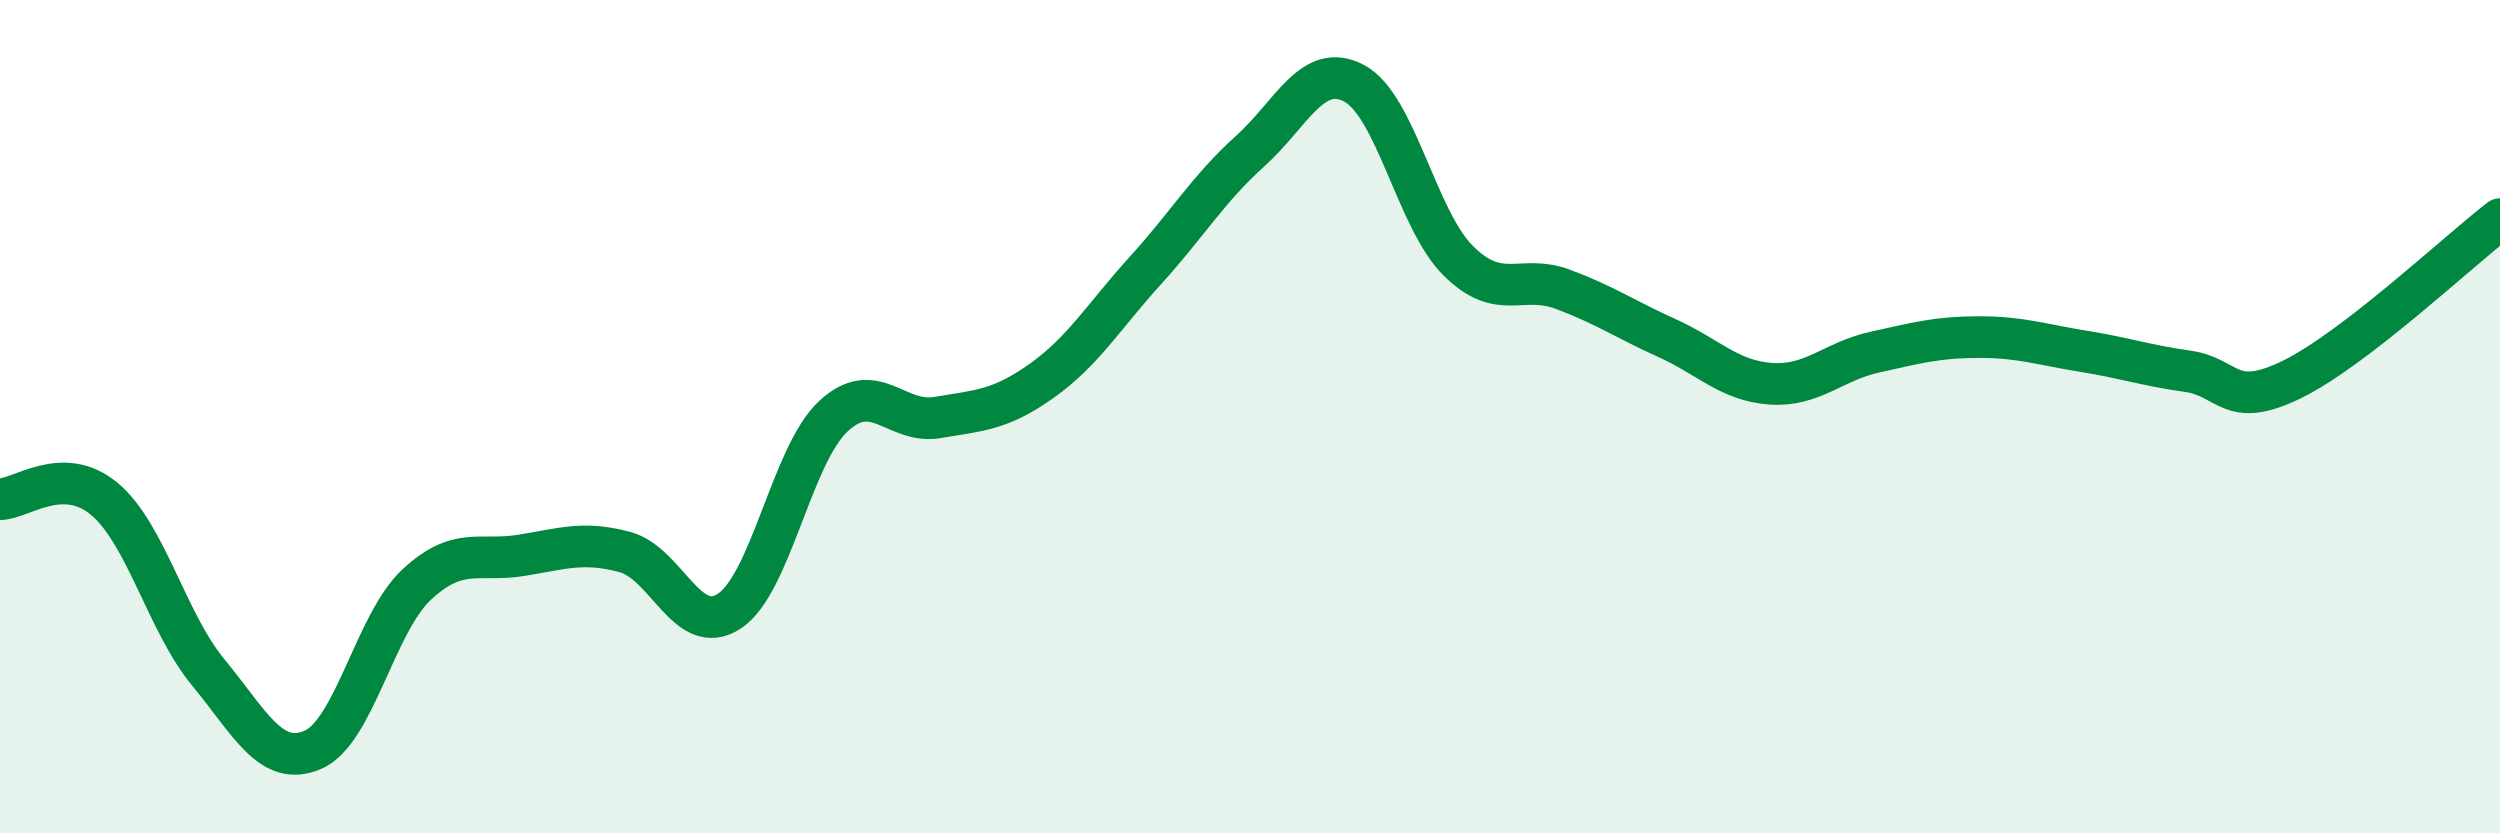
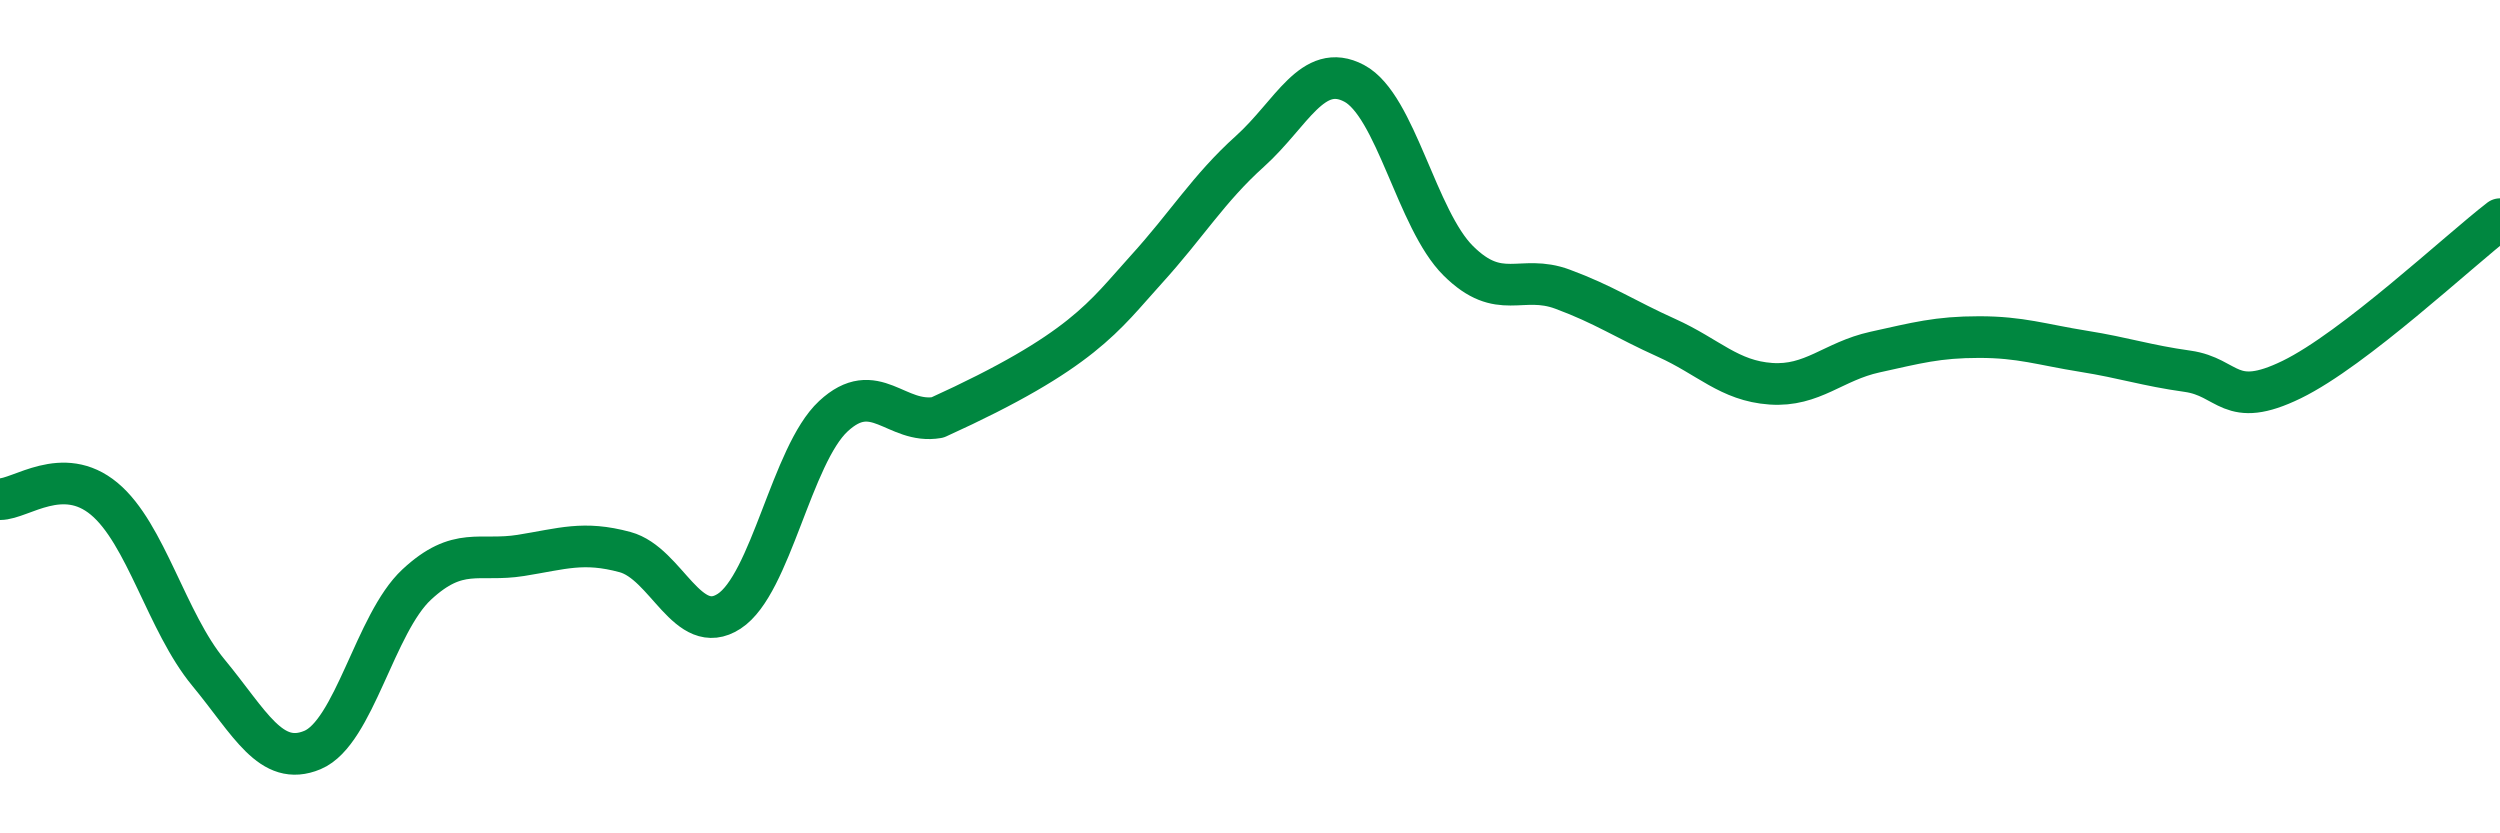
<svg xmlns="http://www.w3.org/2000/svg" width="60" height="20" viewBox="0 0 60 20">
-   <path d="M 0,11.98 C 0.5,11.98 1.5,11.14 2.5,11.97 C 3.5,12.8 4,14.93 5,16.14 C 6,17.35 6.5,18.42 7.5,18 C 8.5,17.58 9,14.96 10,14.03 C 11,13.1 11.5,13.49 12.5,13.33 C 13.5,13.17 14,12.98 15,13.25 C 16,13.52 16.5,15.32 17.5,14.67 C 18.5,14.02 19,10.92 20,9.99 C 21,9.06 21.5,10.19 22.5,10.02 C 23.5,9.85 24,9.85 25,9.14 C 26,8.43 26.5,7.58 27.5,6.48 C 28.5,5.38 29,4.53 30,3.63 C 31,2.73 31.5,1.47 32.5,2 C 33.5,2.53 34,5.27 35,6.26 C 36,7.25 36.5,6.57 37.5,6.94 C 38.5,7.31 39,7.66 40,8.11 C 41,8.56 41.5,9.14 42.5,9.21 C 43.5,9.28 44,8.67 45,8.45 C 46,8.23 46.5,8.09 47.5,8.09 C 48.5,8.09 49,8.27 50,8.43 C 51,8.59 51.5,8.77 52.5,8.91 C 53.5,9.05 53.5,9.84 55,9.11 C 56.5,8.38 59,6.03 60,5.26L60 20L0 20Z" fill="#008740" opacity="0.1" stroke-linecap="round" stroke-linejoin="round" />
-   <path d="M 0,11.98 C 0.5,11.98 1.5,11.14 2.5,11.97 C 3.5,12.8 4,14.93 5,16.14 C 6,17.35 6.5,18.42 7.5,18 C 8.5,17.58 9,14.96 10,14.03 C 11,13.1 11.5,13.49 12.5,13.33 C 13.5,13.17 14,12.98 15,13.25 C 16,13.52 16.5,15.32 17.5,14.67 C 18.5,14.02 19,10.92 20,9.99 C 21,9.06 21.5,10.19 22.5,10.02 C 23.5,9.85 24,9.85 25,9.14 C 26,8.43 26.5,7.58 27.5,6.48 C 28.5,5.38 29,4.53 30,3.63 C 31,2.73 31.5,1.47 32.5,2 C 33.5,2.53 34,5.27 35,6.26 C 36,7.25 36.5,6.57 37.5,6.94 C 38.5,7.31 39,7.66 40,8.11 C 41,8.56 41.5,9.14 42.5,9.21 C 43.5,9.28 44,8.67 45,8.45 C 46,8.23 46.5,8.09 47.5,8.09 C 48.5,8.09 49,8.27 50,8.43 C 51,8.59 51.5,8.77 52.5,8.91 C 53.5,9.05 53.5,9.84 55,9.11 C 56.5,8.38 59,6.03 60,5.26" stroke="#008740" stroke-width="1" fill="none" stroke-linecap="round" stroke-linejoin="round" />
+   <path d="M 0,11.98 C 0.5,11.98 1.5,11.14 2.5,11.97 C 3.5,12.8 4,14.93 5,16.14 C 6,17.35 6.5,18.42 7.5,18 C 8.5,17.58 9,14.96 10,14.03 C 11,13.1 11.5,13.49 12.5,13.33 C 13.5,13.17 14,12.98 15,13.25 C 16,13.52 16.5,15.32 17.5,14.67 C 18.5,14.02 19,10.92 20,9.99 C 21,9.06 21.5,10.19 22.5,10.02 C 26,8.43 26.5,7.58 27.5,6.48 C 28.5,5.38 29,4.53 30,3.63 C 31,2.73 31.5,1.47 32.5,2 C 33.5,2.53 34,5.27 35,6.26 C 36,7.25 36.5,6.57 37.5,6.94 C 38.5,7.31 39,7.66 40,8.11 C 41,8.56 41.5,9.14 42.5,9.21 C 43.5,9.28 44,8.67 45,8.45 C 46,8.23 46.5,8.09 47.5,8.09 C 48.5,8.09 49,8.27 50,8.43 C 51,8.59 51.5,8.77 52.5,8.91 C 53.5,9.05 53.5,9.84 55,9.11 C 56.5,8.38 59,6.03 60,5.26" stroke="#008740" stroke-width="1" fill="none" stroke-linecap="round" stroke-linejoin="round" />
</svg>